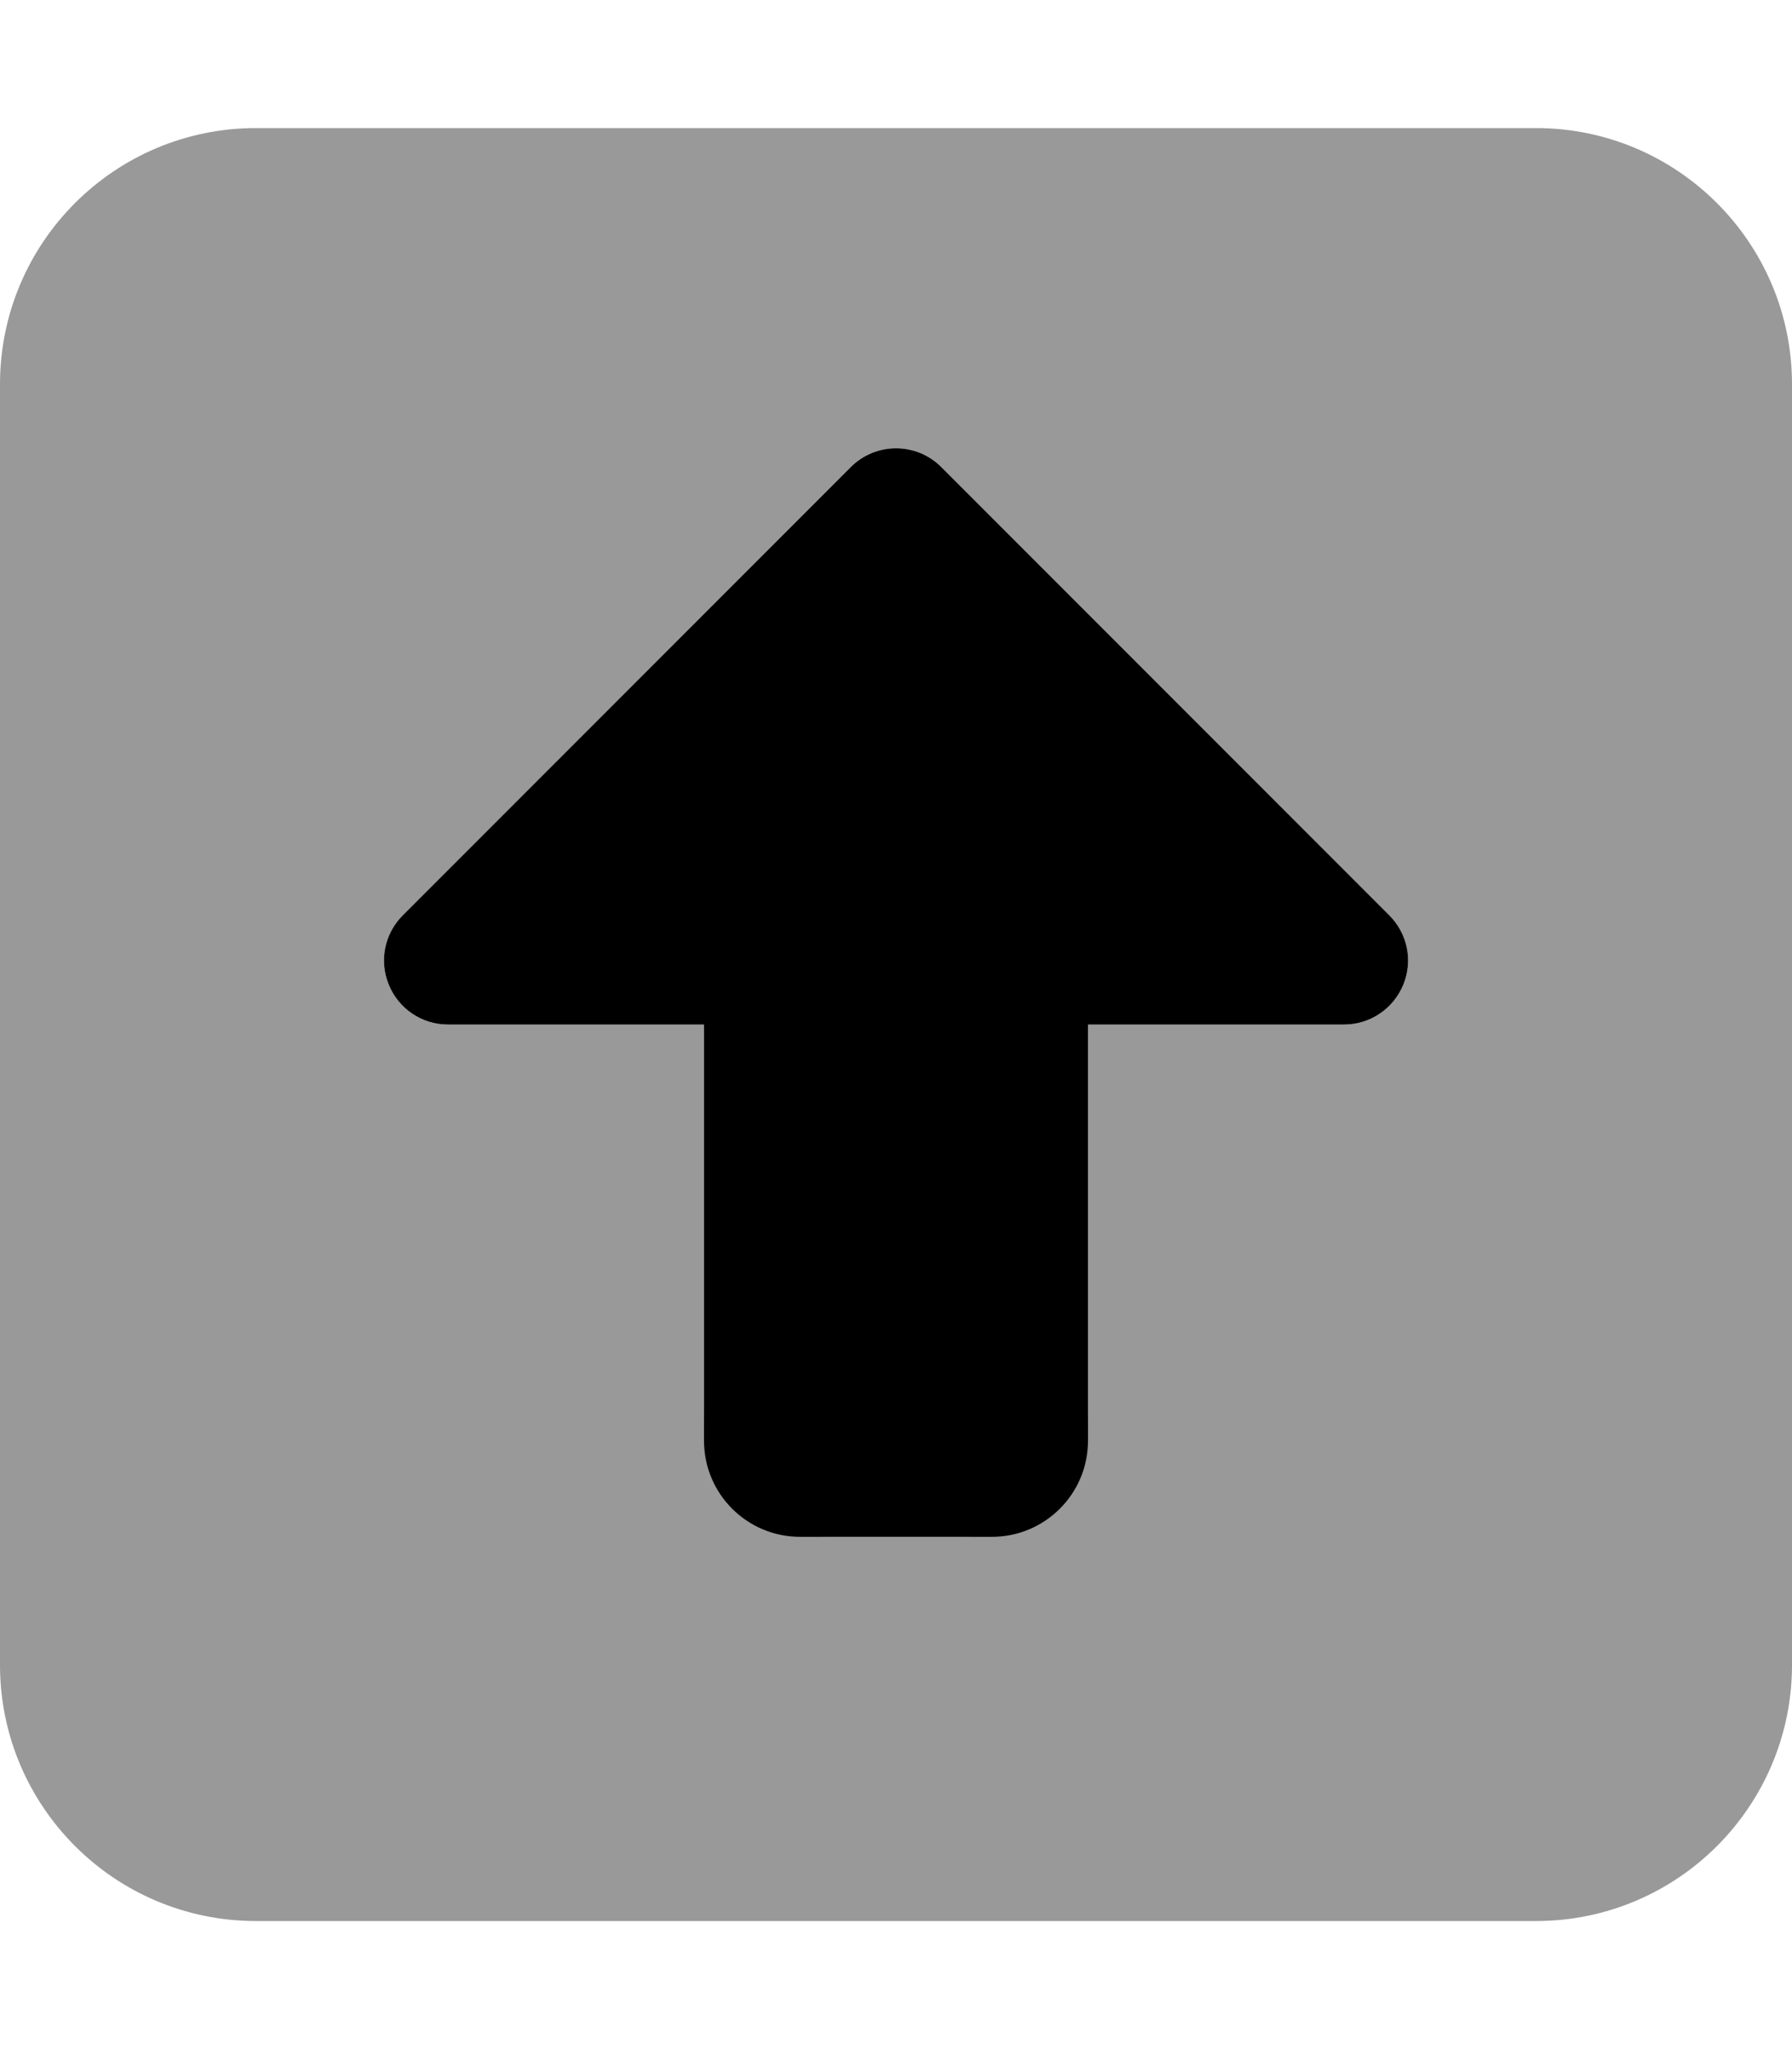
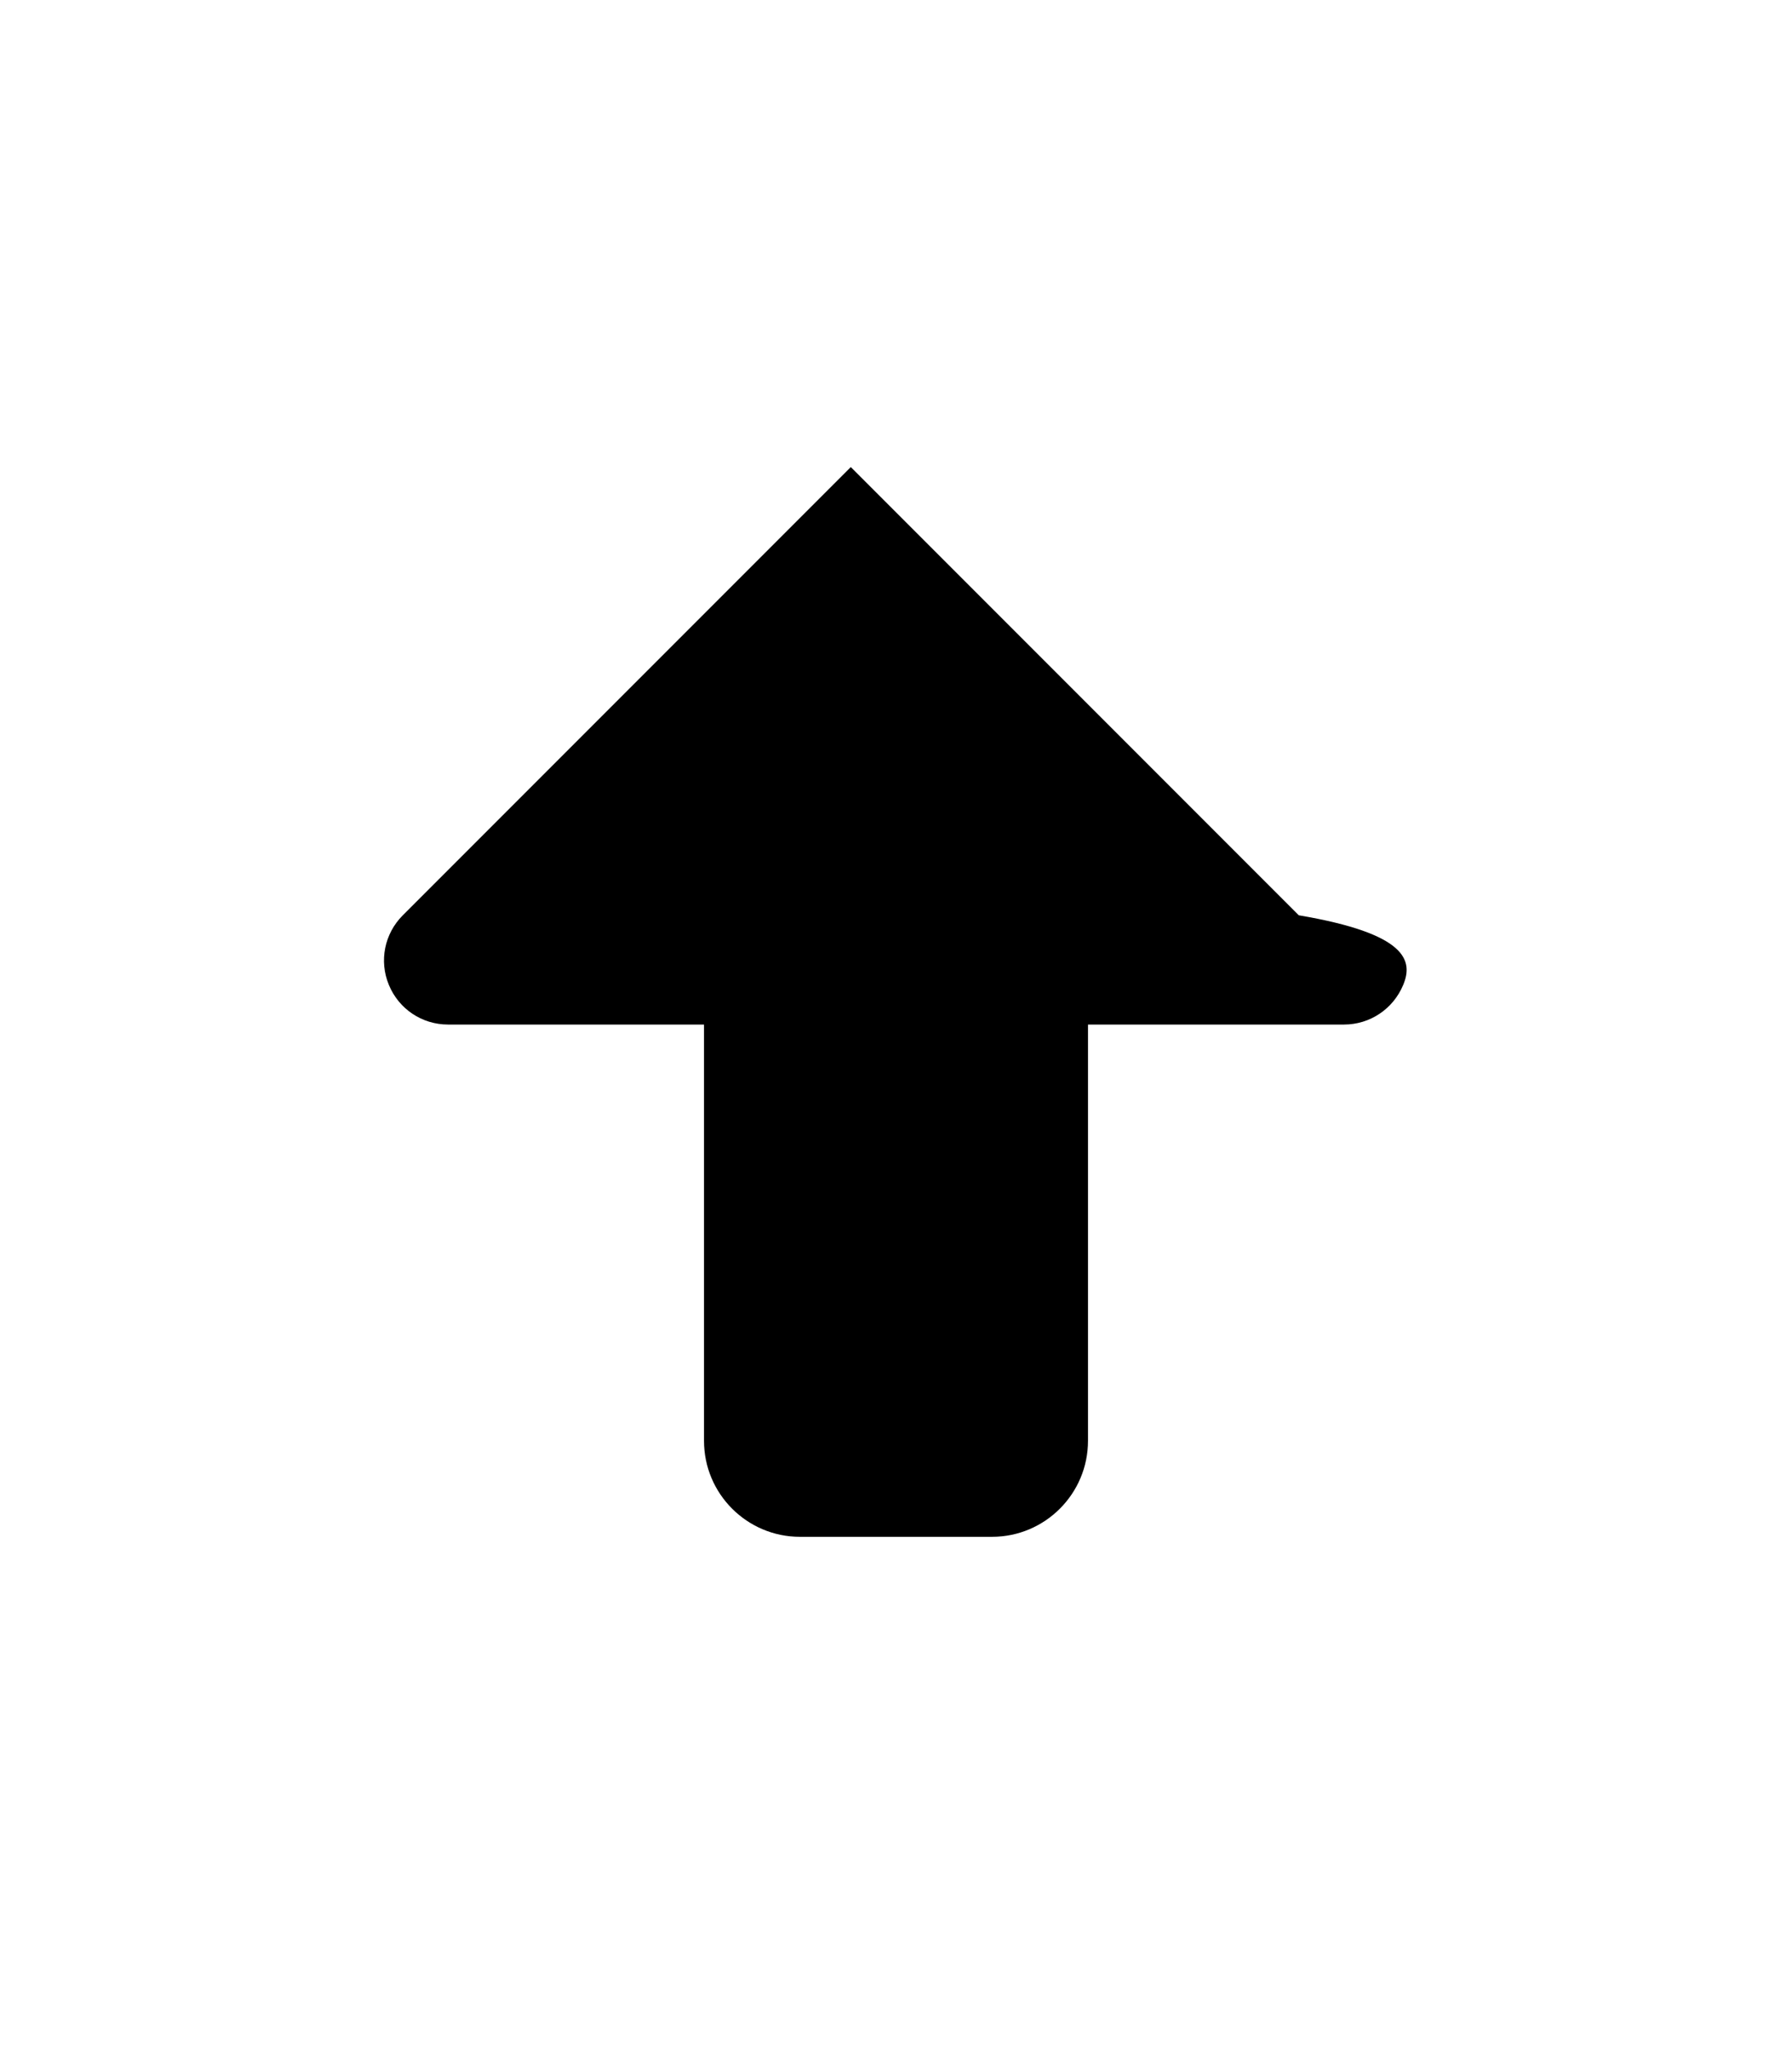
<svg xmlns="http://www.w3.org/2000/svg" viewBox="0 0 448 512">
  <defs>
    <style>.fa-secondary{opacity:.4}</style>
  </defs>
-   <path class="fa-primary" d="M350.8 246.1C348.3 252.1 342.5 256 336 256h-64v104c0 13.25-10.75 24-24 24h-48c-13.25 0-24-10.75-24-24V256h-64C105.5 256 99.69 252.1 97.22 246.1C94.73 240.1 96.11 233.3 100.7 228.7l112-112c6.248-6.248 16.38-6.248 22.62 0l112 112C351.9 233.3 353.3 240.1 350.8 246.1z" />
-   <path class="fa-secondary" d="M384 32H64C28.65 32 0 60.65 0 96v320c0 35.35 28.65 64 64 64h320c35.35 0 64-28.65 64-64V96C448 60.65 419.3 32 384 32zM350.8 246.1C348.3 252.1 342.5 256 336 256h-64v96c0 17.67-14.33 32-32 32h-32c-17.67 0-32-14.33-32-32V256h-64C105.5 256 99.69 252.1 97.22 246.1C94.73 240.1 96.11 233.3 100.7 228.7l112-112c6.248-6.248 16.38-6.248 22.62 0l112 112C351.9 233.3 353.3 240.1 350.8 246.1z" />
+   <path class="fa-primary" d="M350.8 246.1C348.3 252.1 342.5 256 336 256h-64v104c0 13.25-10.75 24-24 24h-48c-13.25 0-24-10.75-24-24V256h-64C105.5 256 99.69 252.1 97.22 246.1C94.73 240.1 96.11 233.3 100.7 228.7l112-112l112 112C351.9 233.3 353.3 240.1 350.8 246.1z" />
</svg>